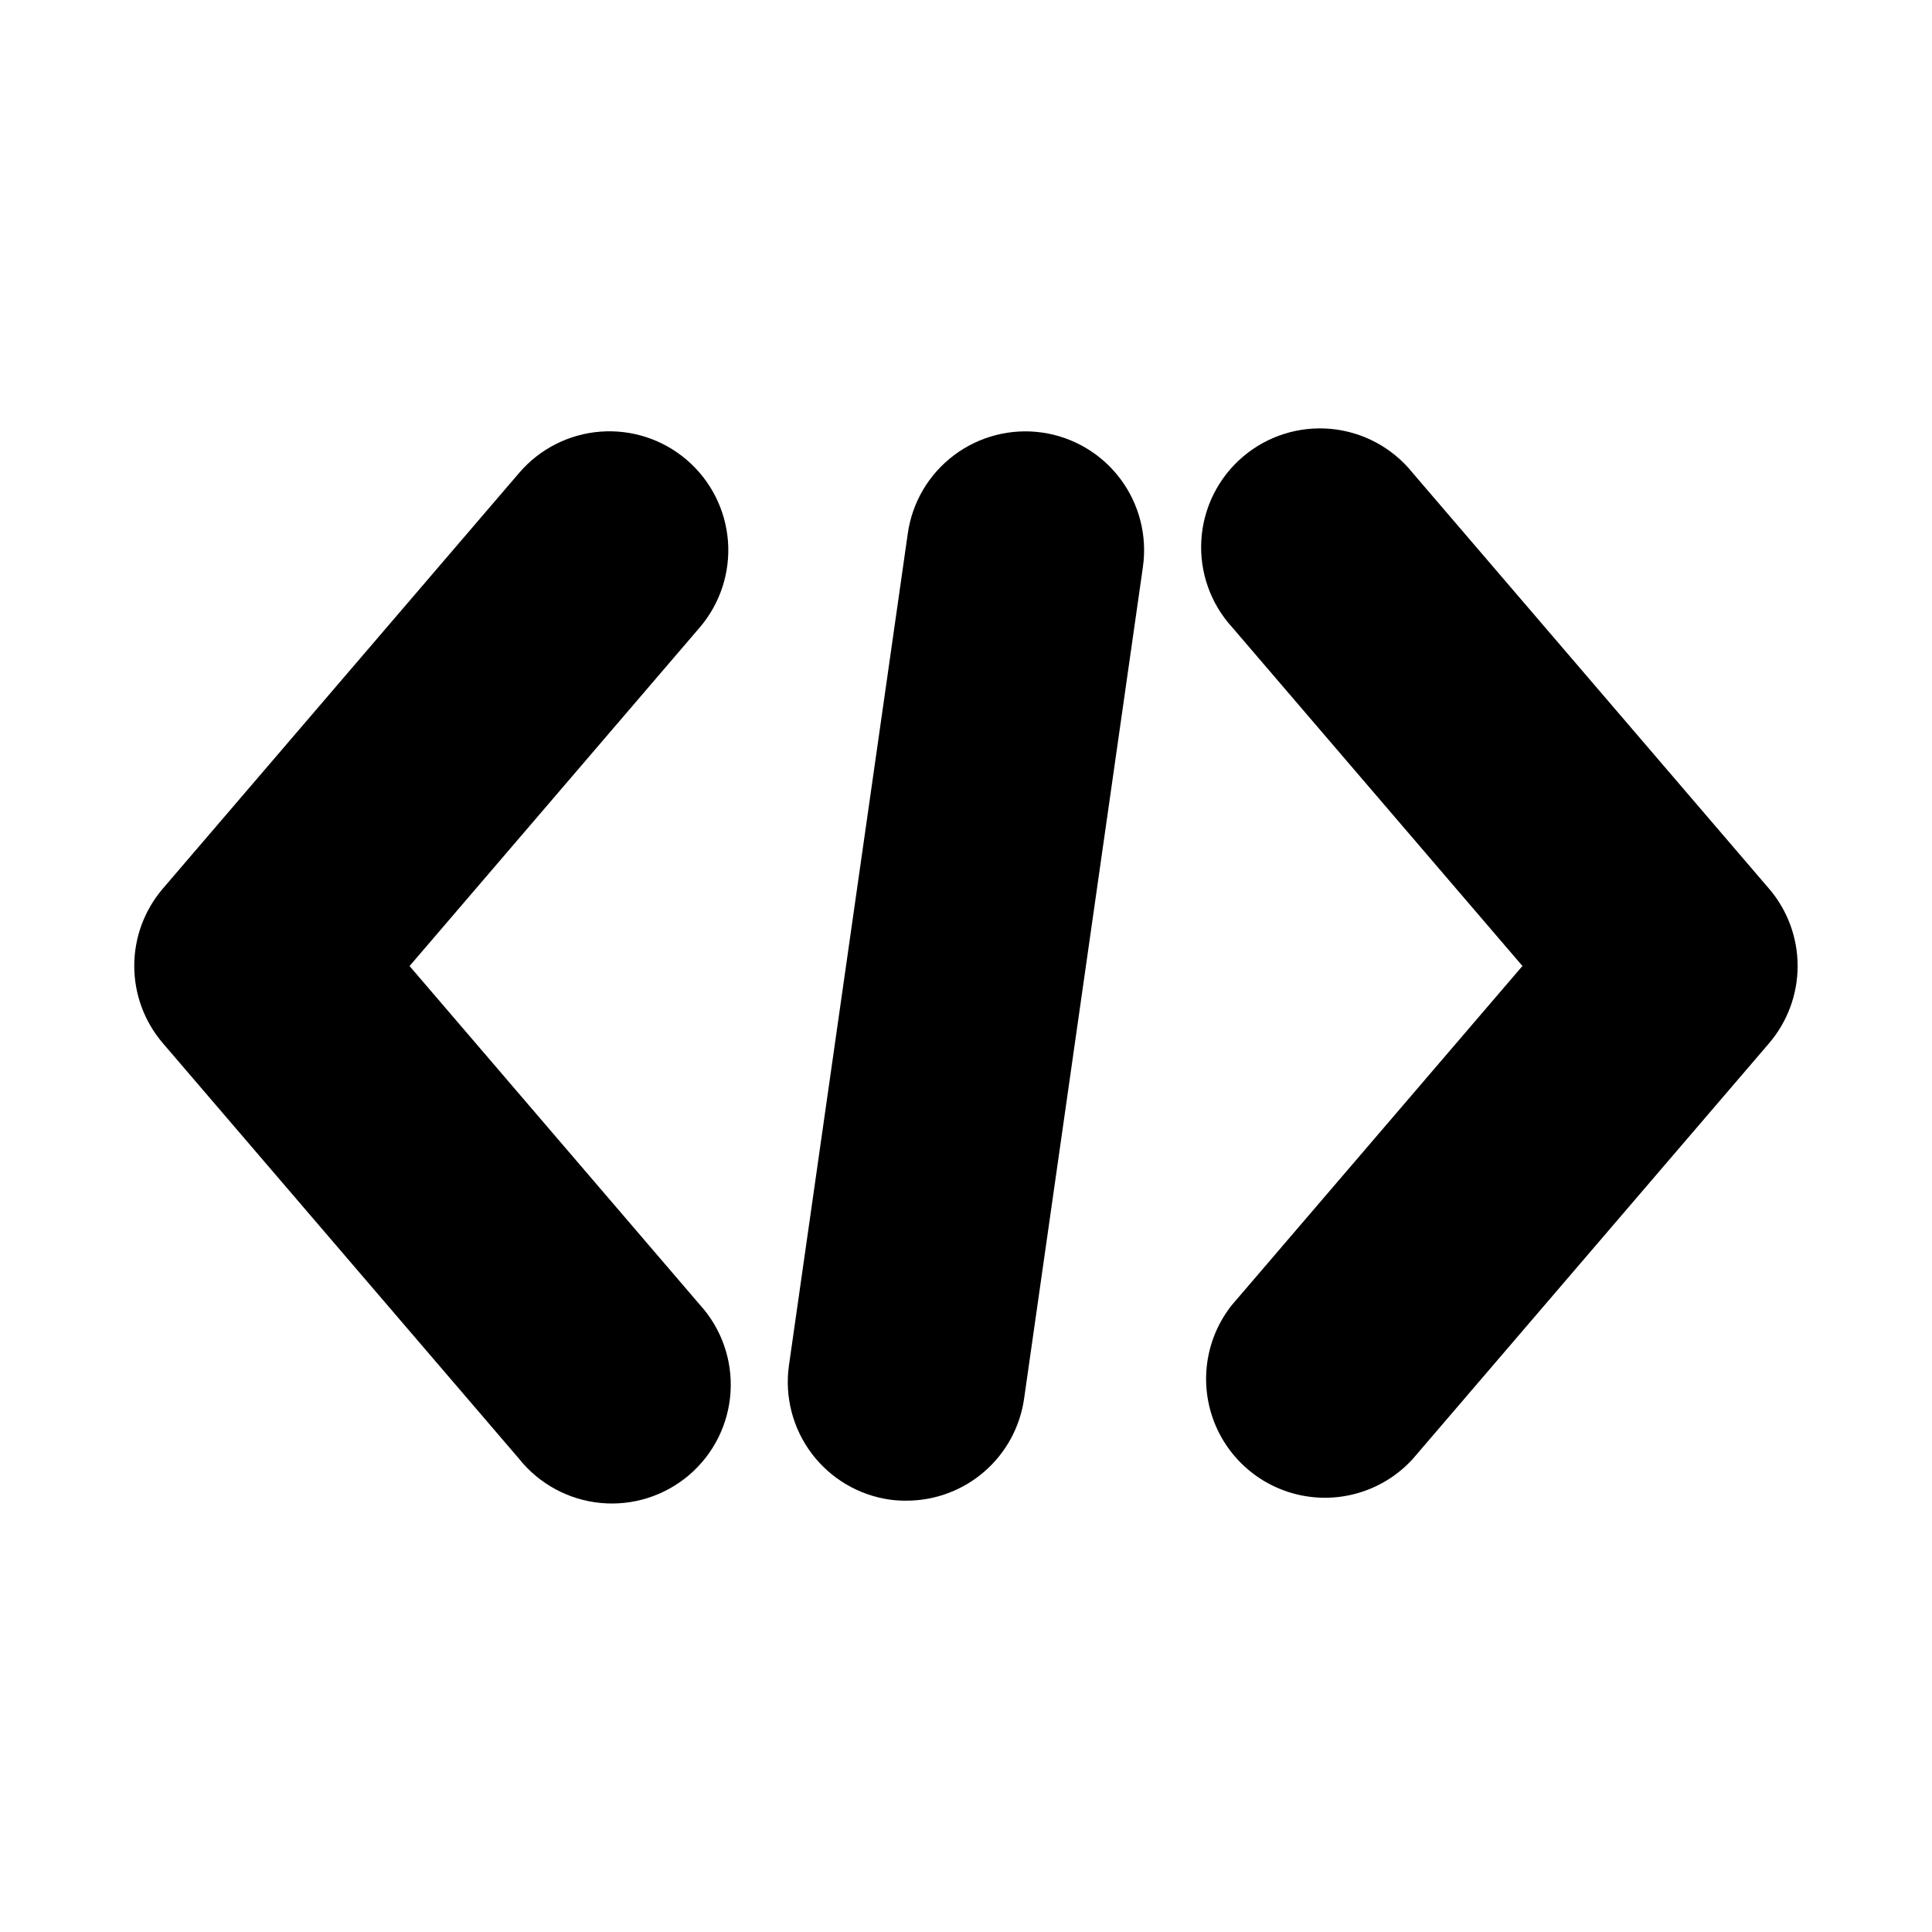
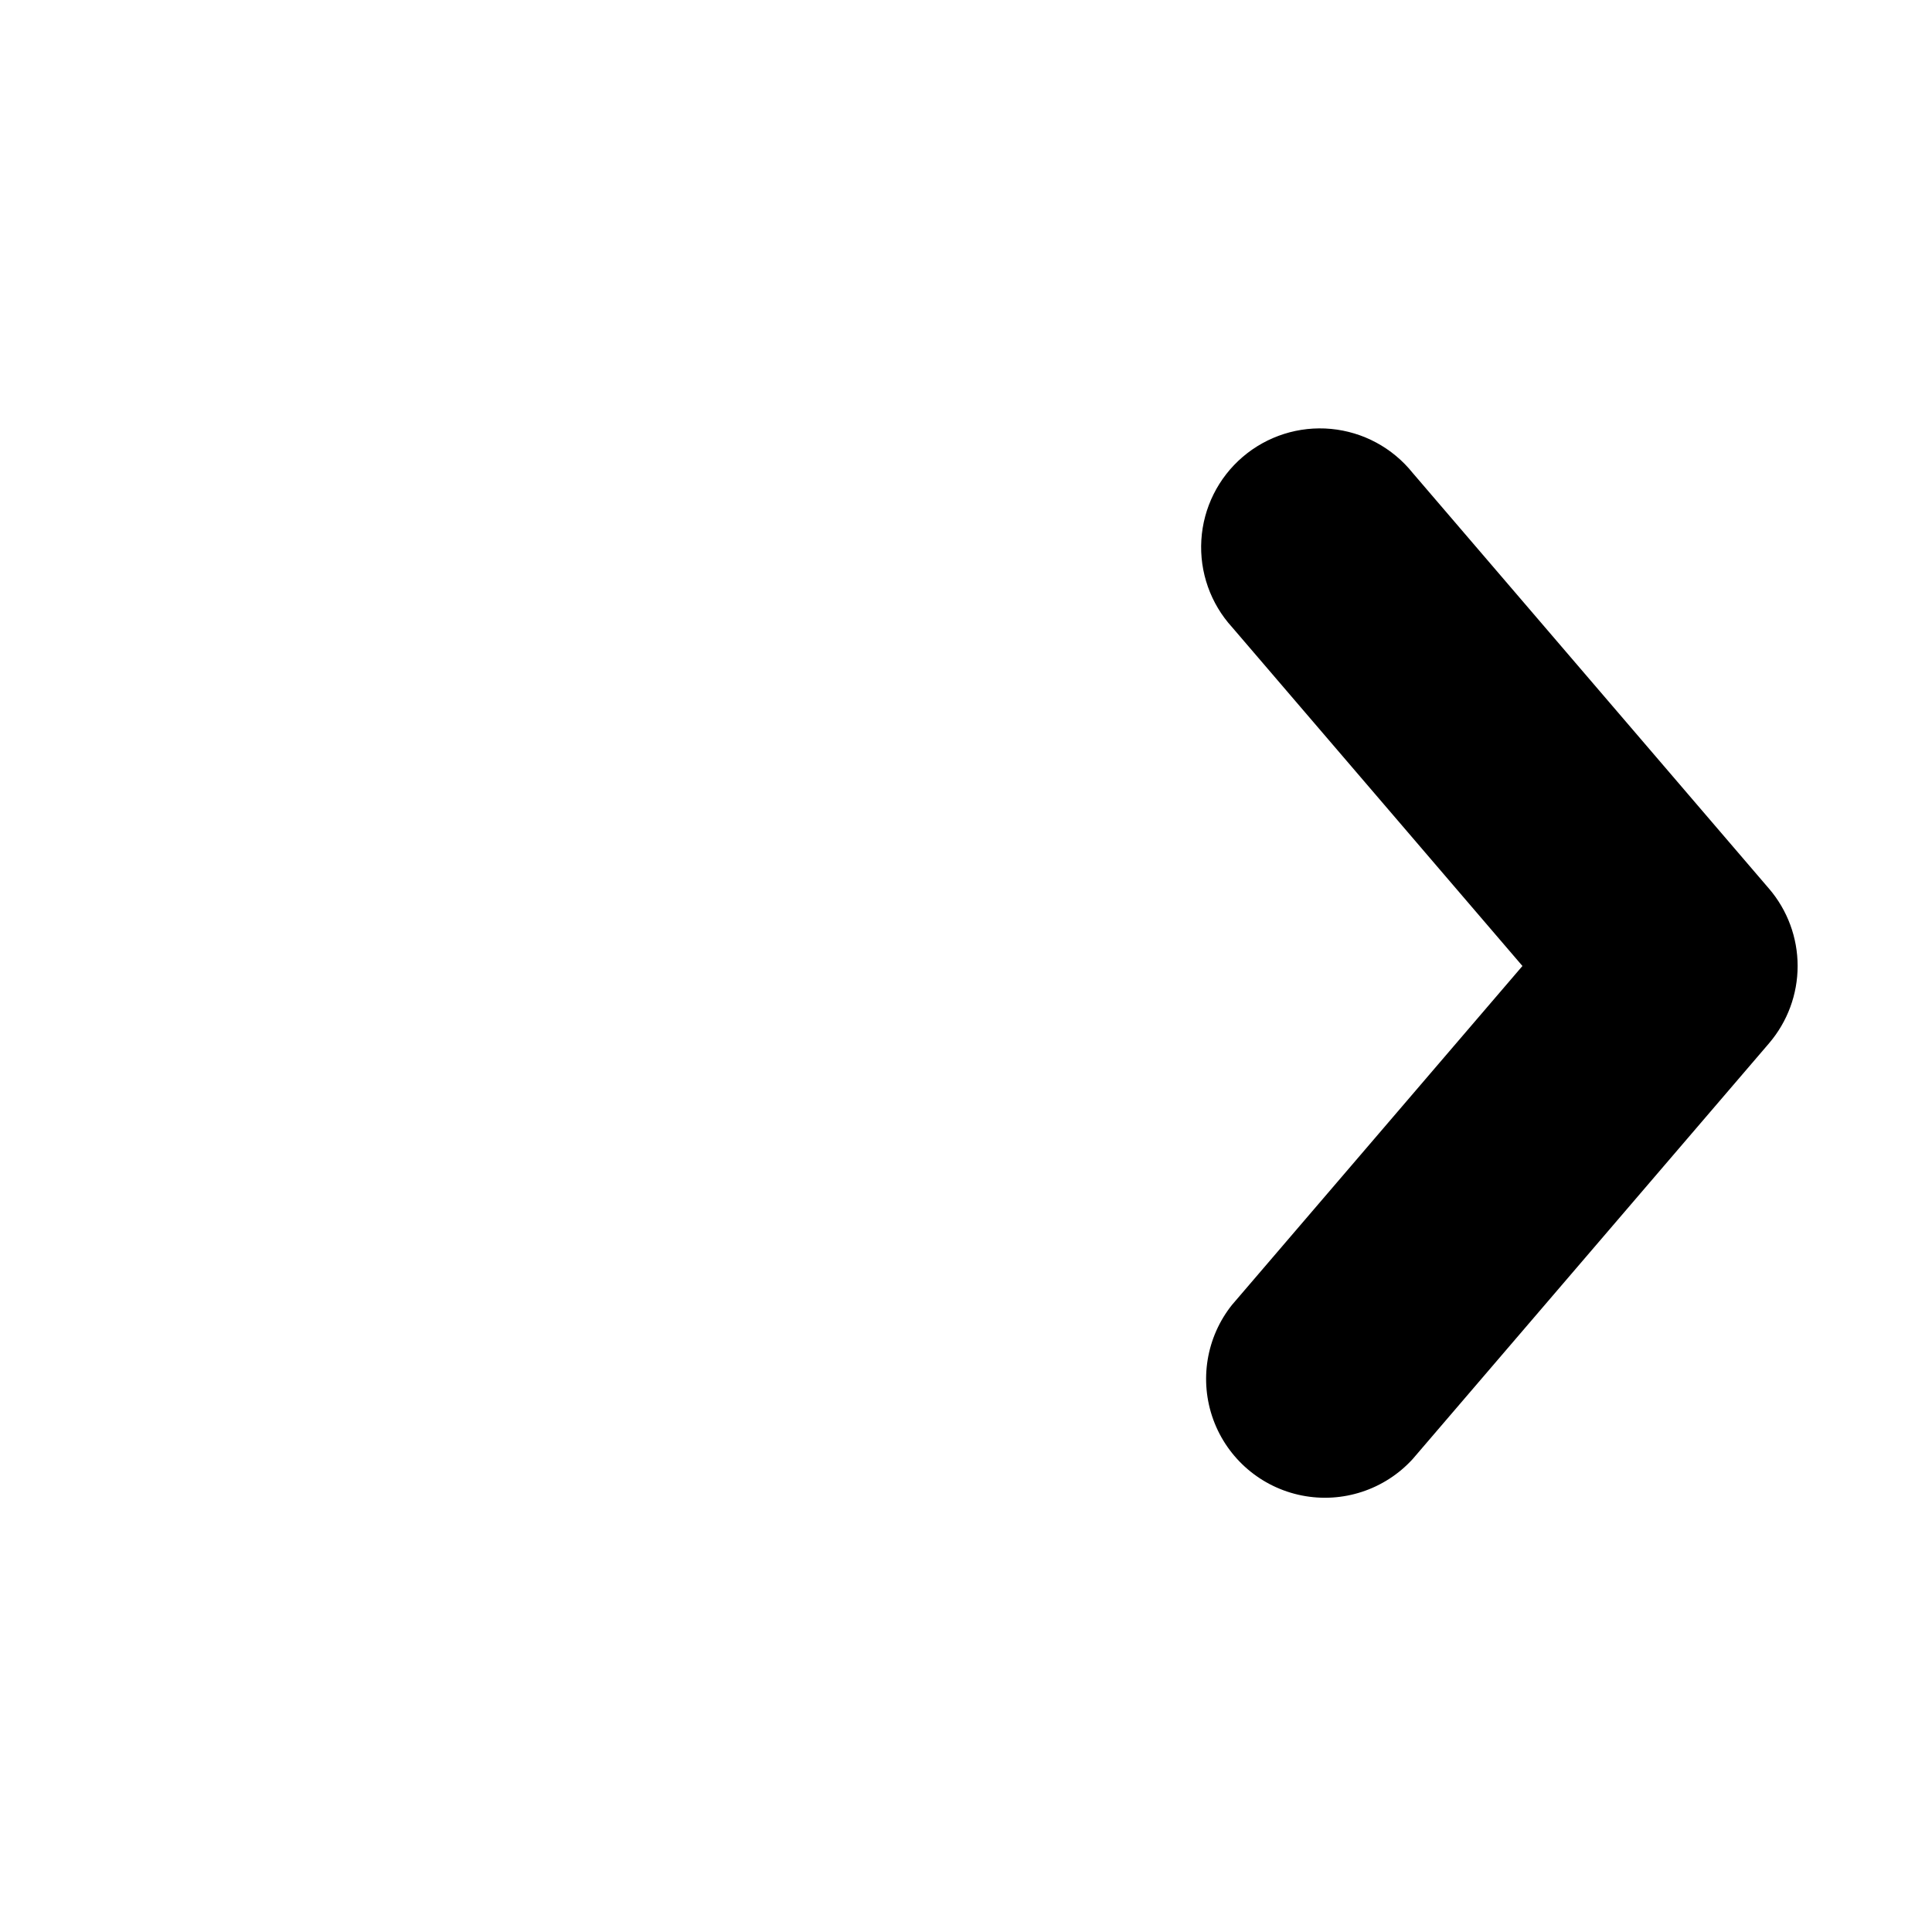
<svg xmlns="http://www.w3.org/2000/svg" fill="#000000" width="800px" height="800px" version="1.1" viewBox="144 144 512 512">
  <g>
-     <path d="m326 265.88c-6.34-5.434-14.578-8.129-22.906-7.488-8.324 0.641-16.055 4.562-21.492 10.906l-94.465 110.21h0.004c-4.879 5.703-7.562 12.961-7.562 20.469 0 7.504 2.684 14.762 7.562 20.465l94.465 110.21-0.004 0.004c5.336 6.652 13.141 10.855 21.629 11.652 8.492 0.797 16.941-1.887 23.418-7.43 6.477-5.547 10.43-13.48 10.953-21.992 0.52-8.512-2.434-16.871-8.184-23.168l-76.879-89.707 76.91-89.742c5.426-6.344 8.109-14.582 7.465-22.906-0.648-8.32-4.574-16.047-10.914-21.477z" />
    <path d="m612.83 379.53-94.465-110.21c-5.336-6.656-13.141-10.859-21.629-11.656s-16.941 1.887-23.418 7.43c-6.477 5.547-10.43 13.484-10.949 21.992-0.523 8.512 2.43 16.871 8.18 23.168l76.91 89.742-76.91 89.742v-0.004c-6.887 8.59-8.785 20.152-5.012 30.492 3.773 10.34 12.676 17.961 23.473 20.094 10.801 2.137 21.93-1.523 29.355-9.648l94.465-110.21v-0.004c4.875-5.703 7.559-12.961 7.559-20.465 0-7.508-2.684-14.766-7.559-20.469z" />
-     <path d="m420.2 258.63c-8.277-1.18-16.68 0.977-23.363 5.996-6.684 5.019-11.098 12.492-12.266 20.77l-31.488 220.42v-0.004c-1.176 8.273 0.98 16.676 6 23.355 5.023 6.68 12.492 11.09 20.766 12.258 1.461 0.195 2.934 0.285 4.406 0.27 7.574-0.008 14.891-2.746 20.613-7.711 5.719-4.965 9.457-11.824 10.527-19.32l31.488-220.42c1.18-8.262-0.969-16.652-5.973-23.328-5.004-6.68-12.453-11.098-20.711-12.285z" />
  </g>
</svg>